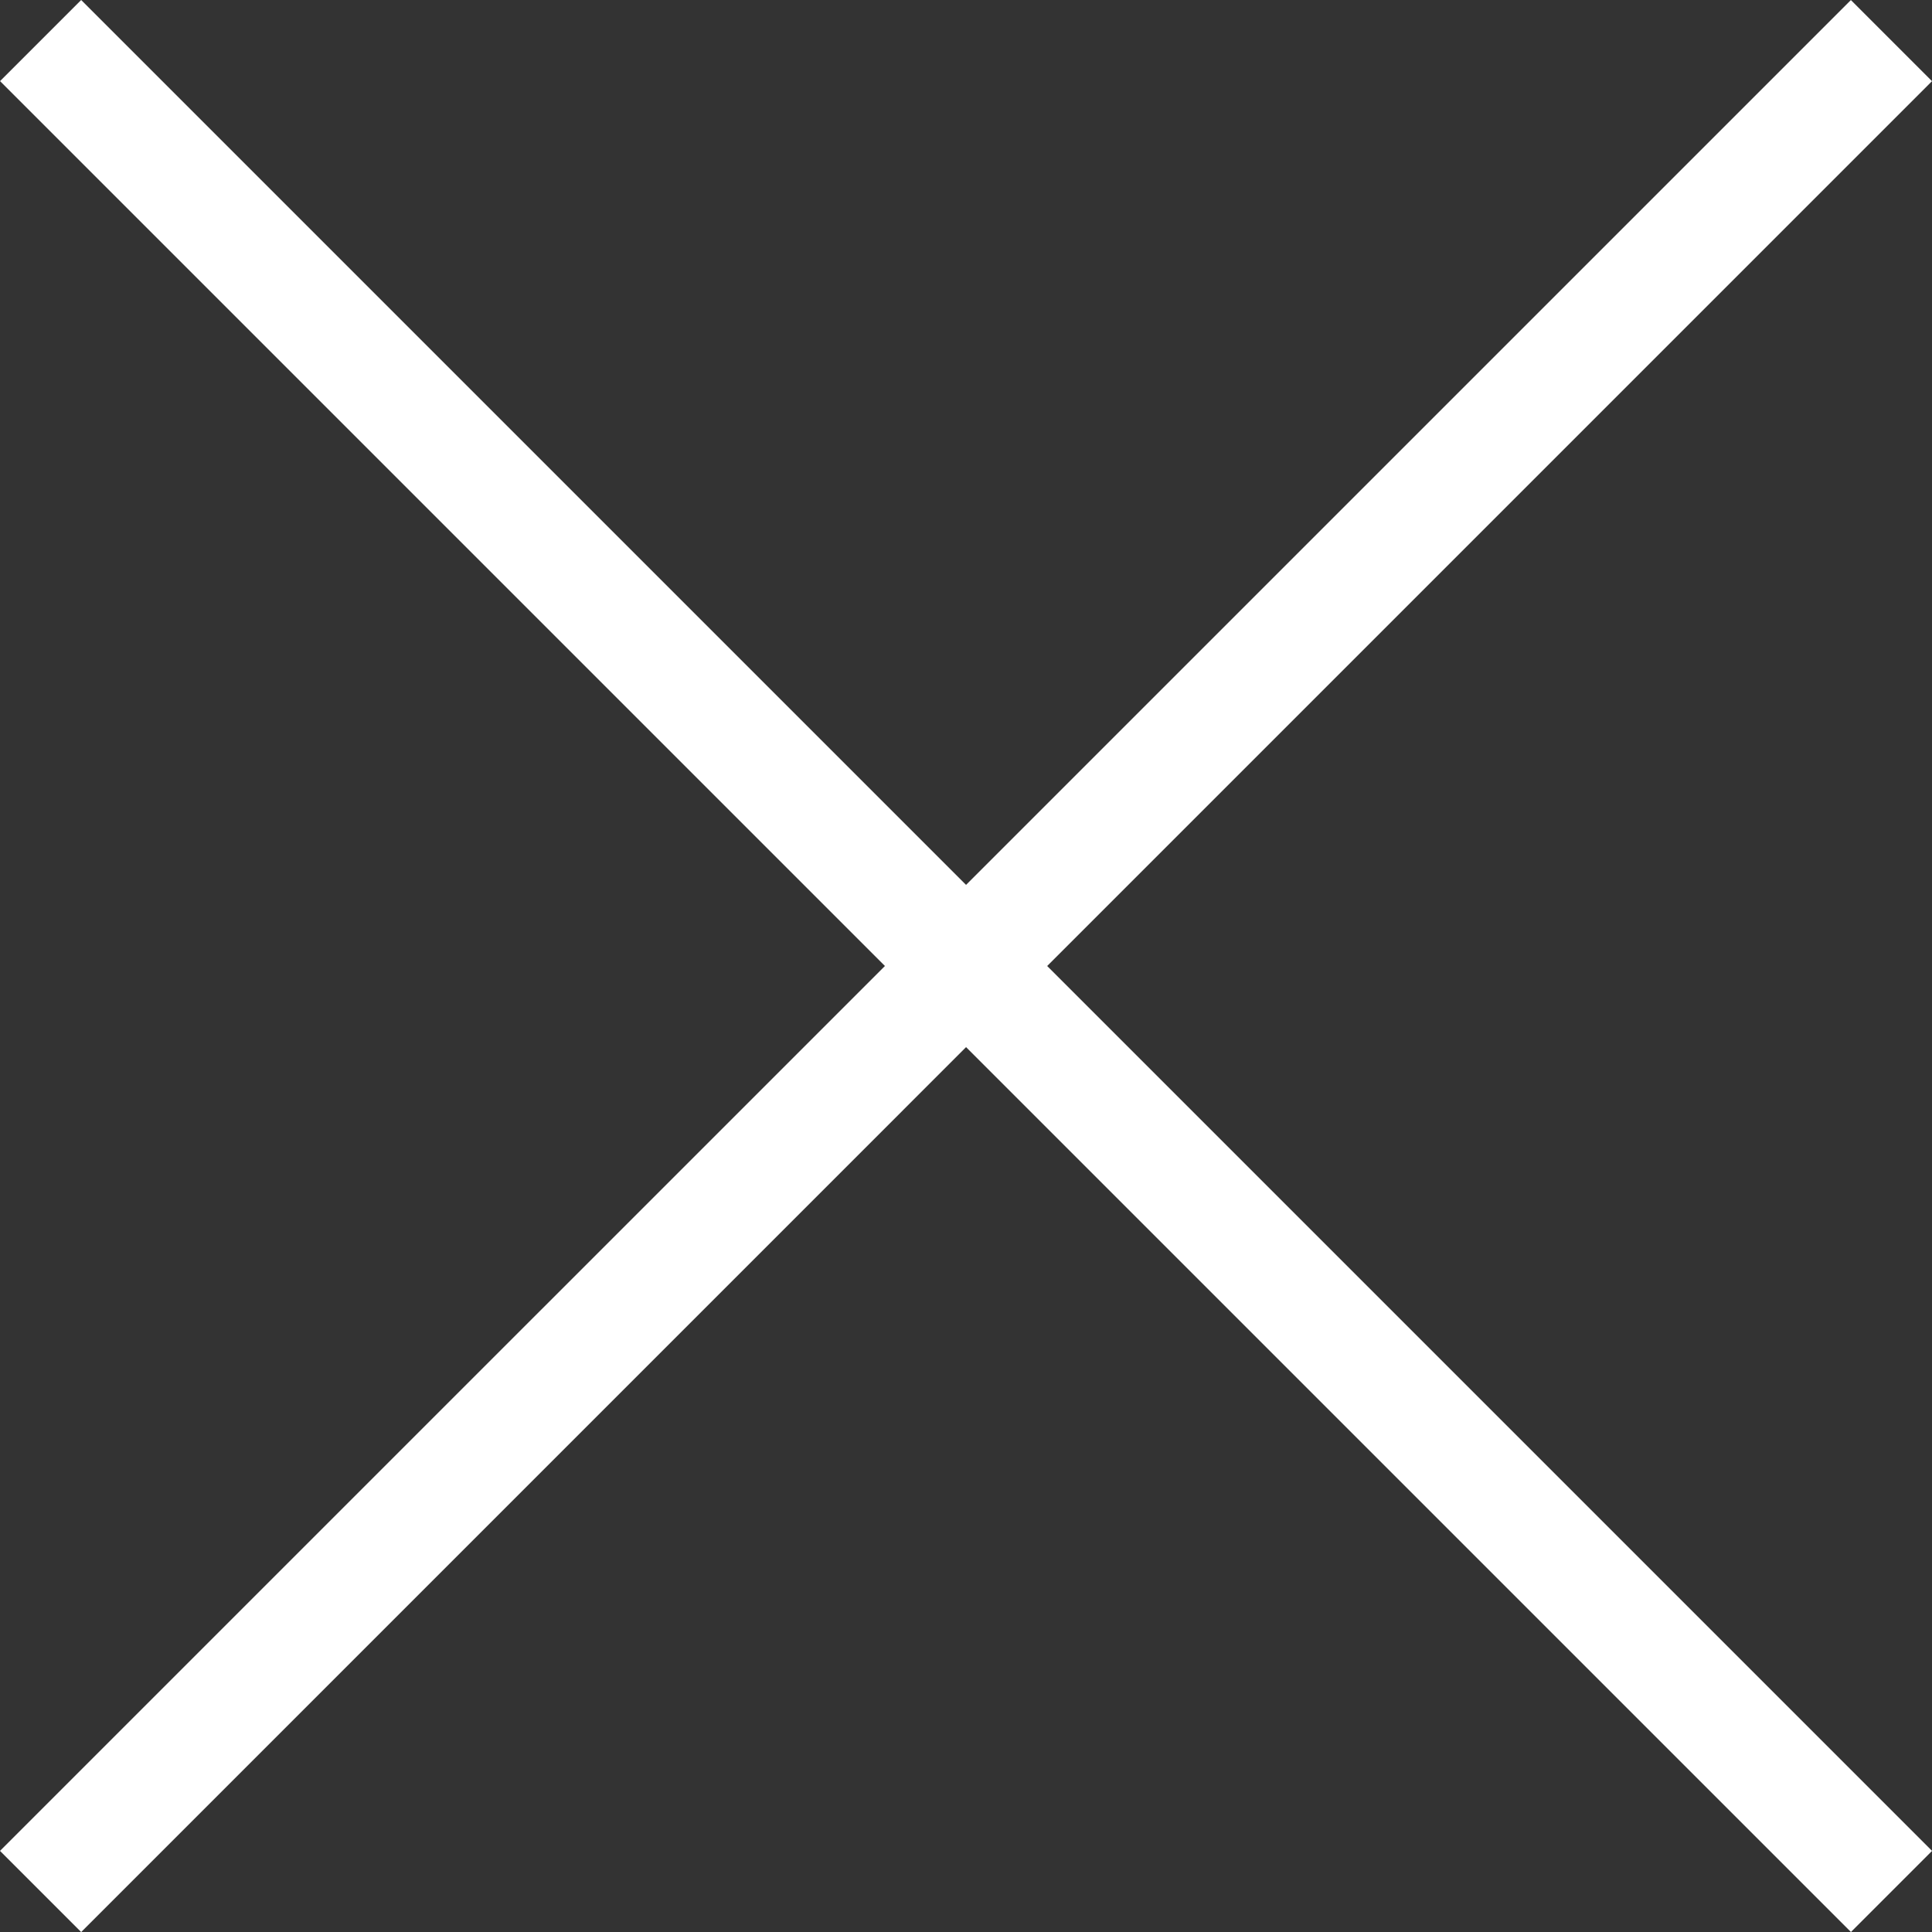
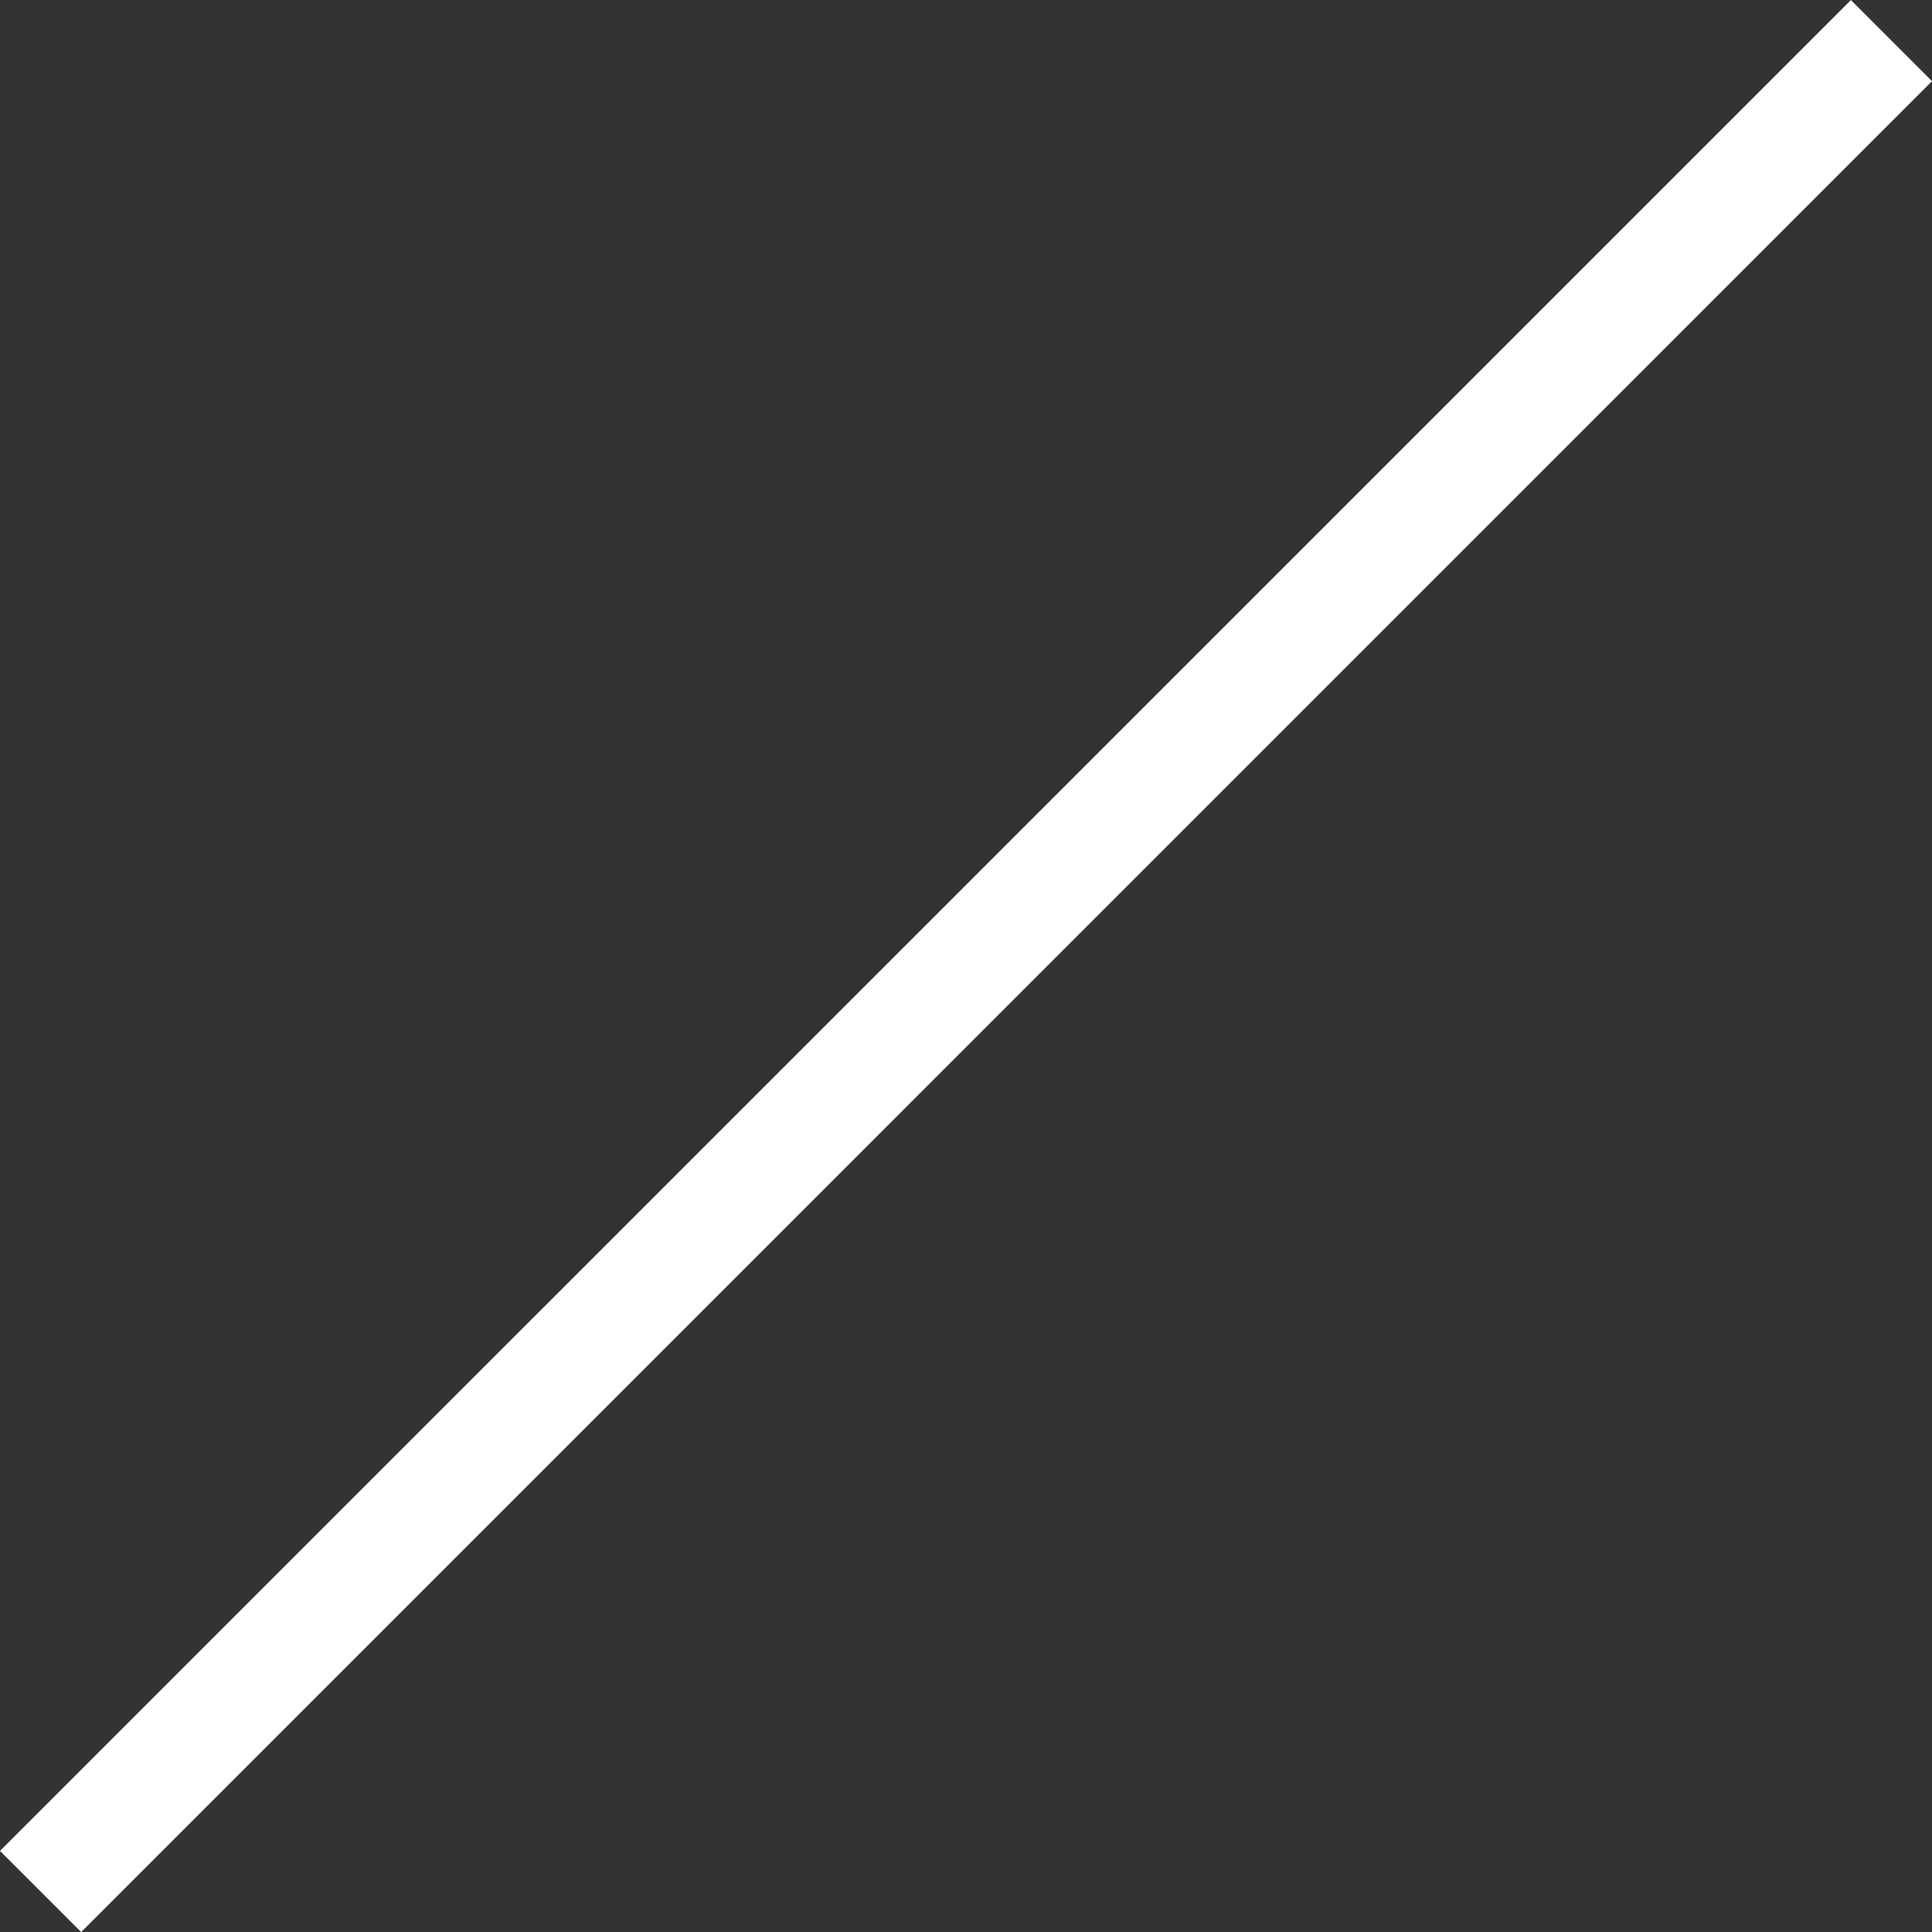
<svg xmlns="http://www.w3.org/2000/svg" width="33.682" height="33.682" viewBox="0 0 33.682 33.682">
  <rect x="0" y="0" width="33.682" height="33.682" fill="#333333" stroke="none" />
  <g id="btn-close" transform="translate(-1233.334 -13.313)">
-     <path id="パス_41" data-name="パス 41" d="M-9628.4,2085.508l-32.268-32.268,1.414-1.414,32.268,32.268Z" transform="translate(10894.003 -2038.513)" fill="#fff" />
    <path id="パス_42" data-name="パス 42" d="M31.56,32.975-.707.707.707-.707,32.975,31.56Z" transform="translate(1266.309 14.021) rotate(90)" fill="#fff" />
  </g>
</svg>